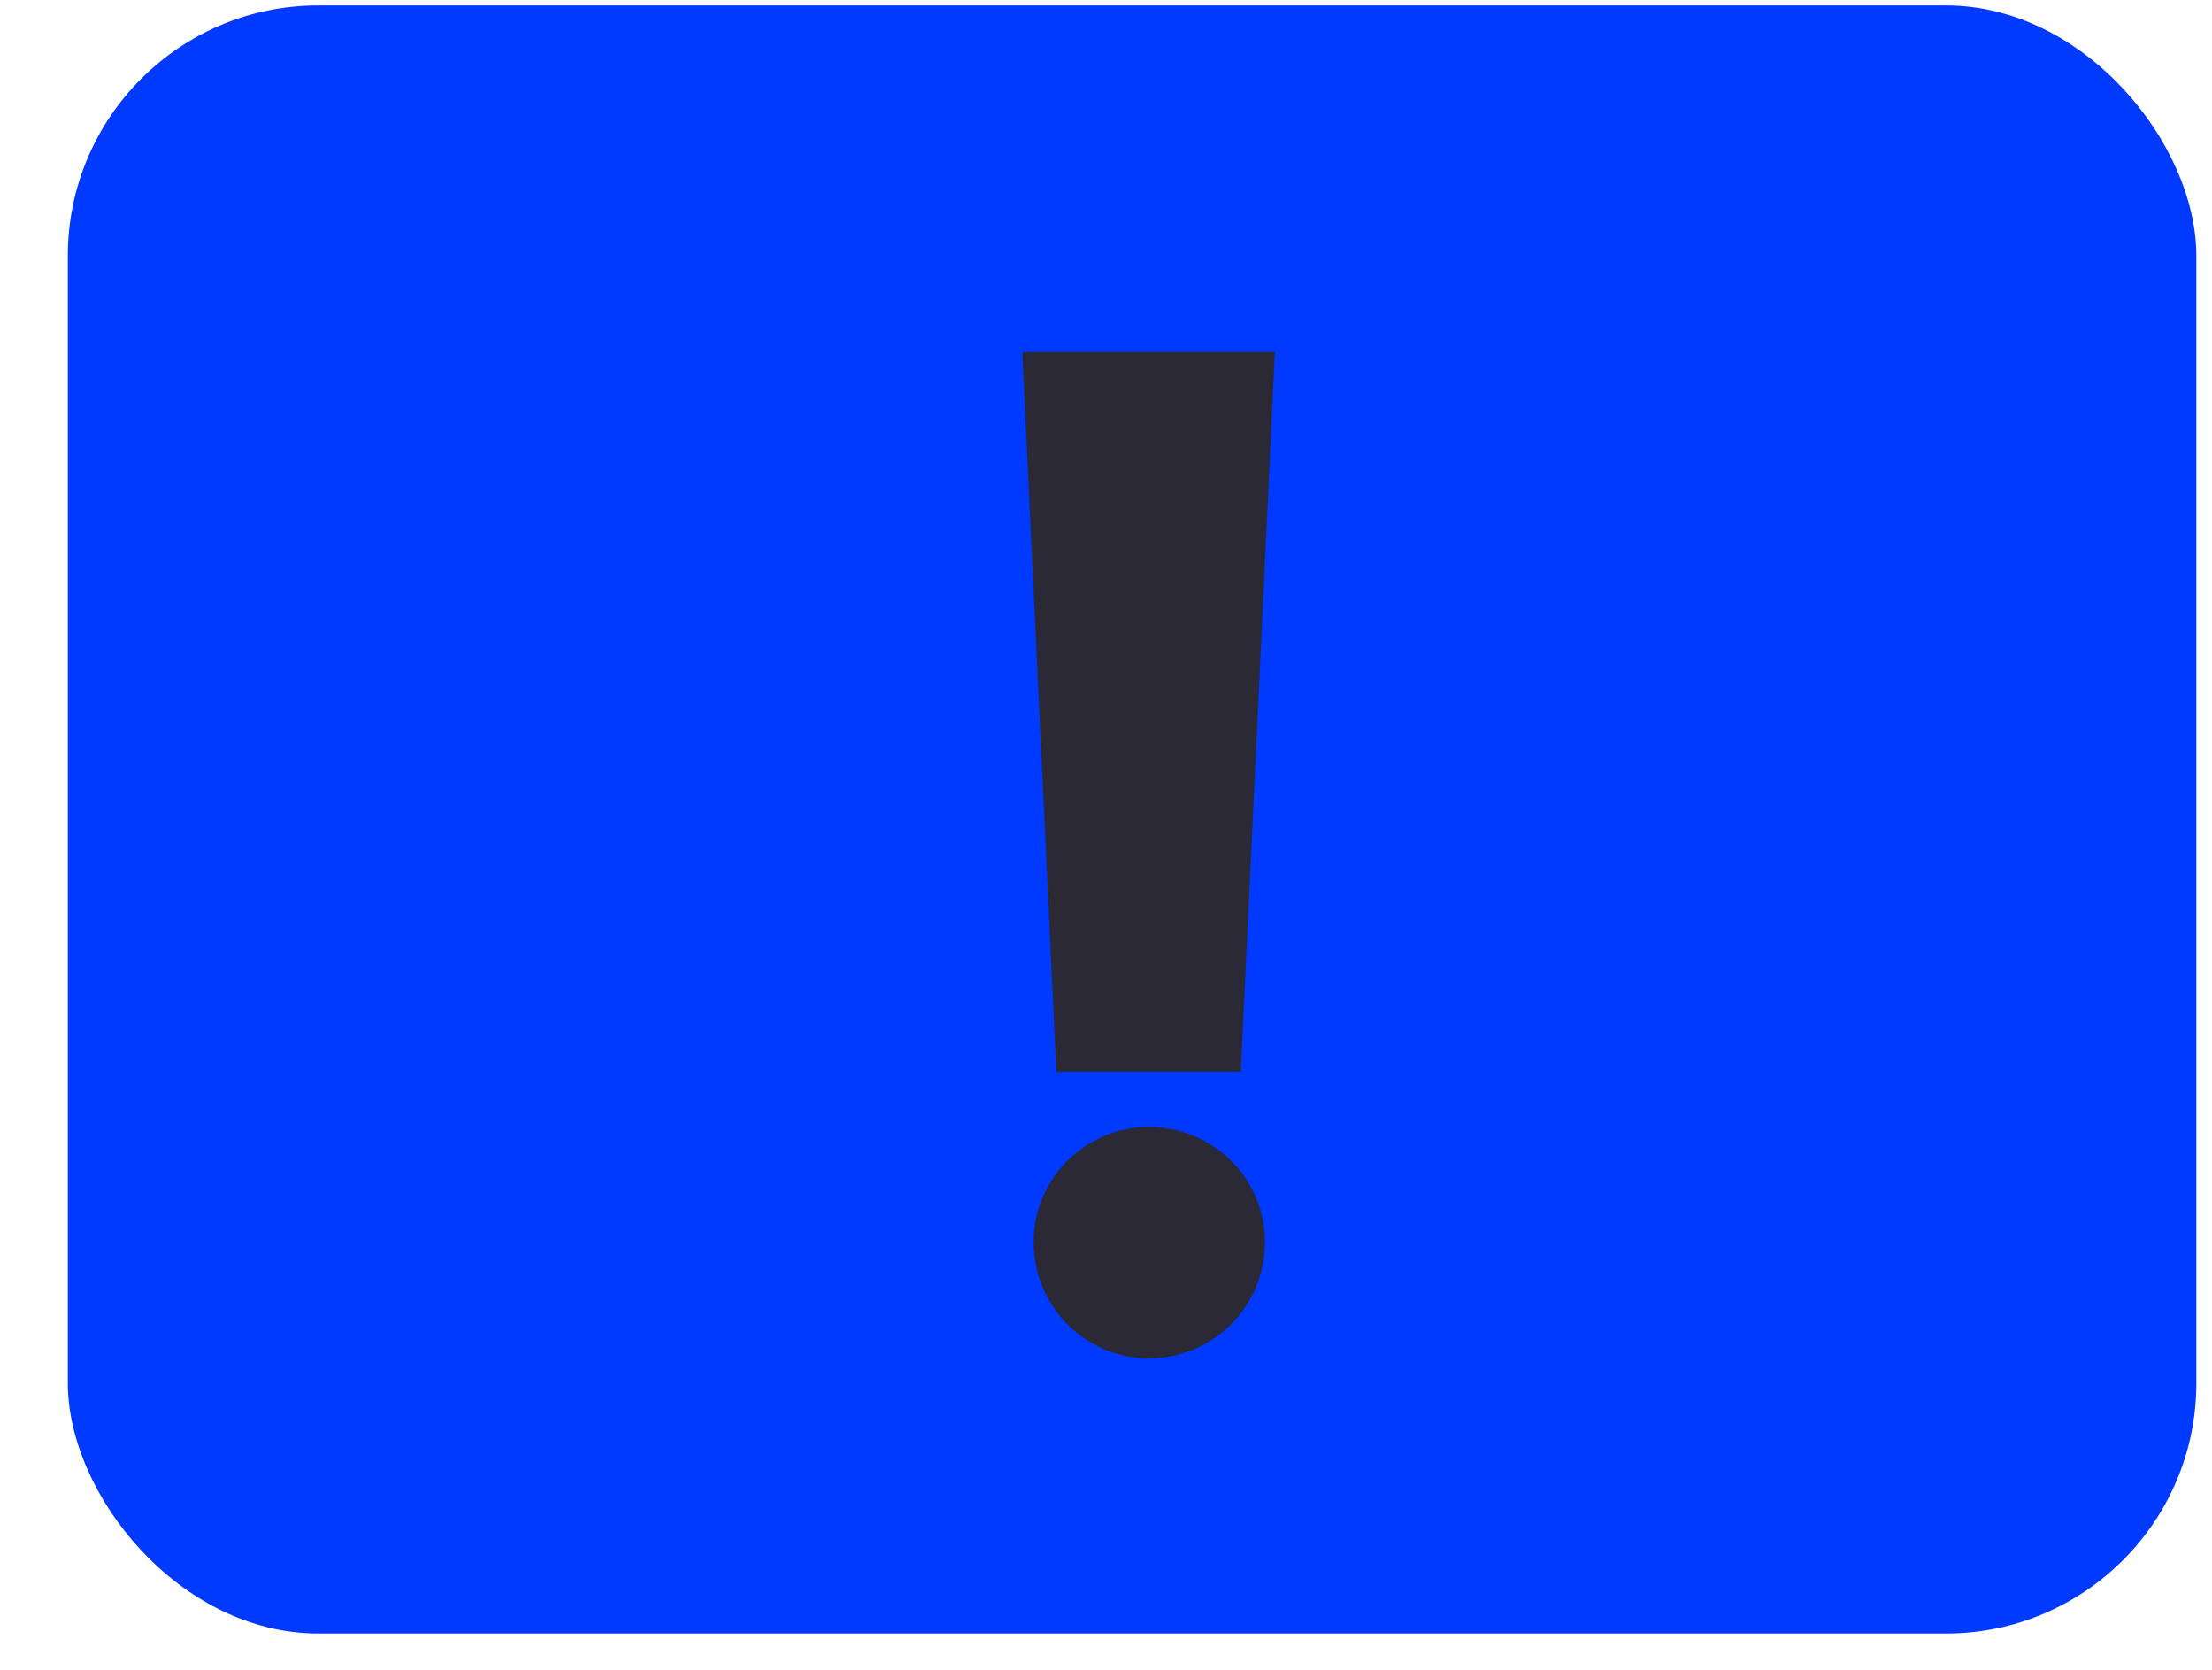
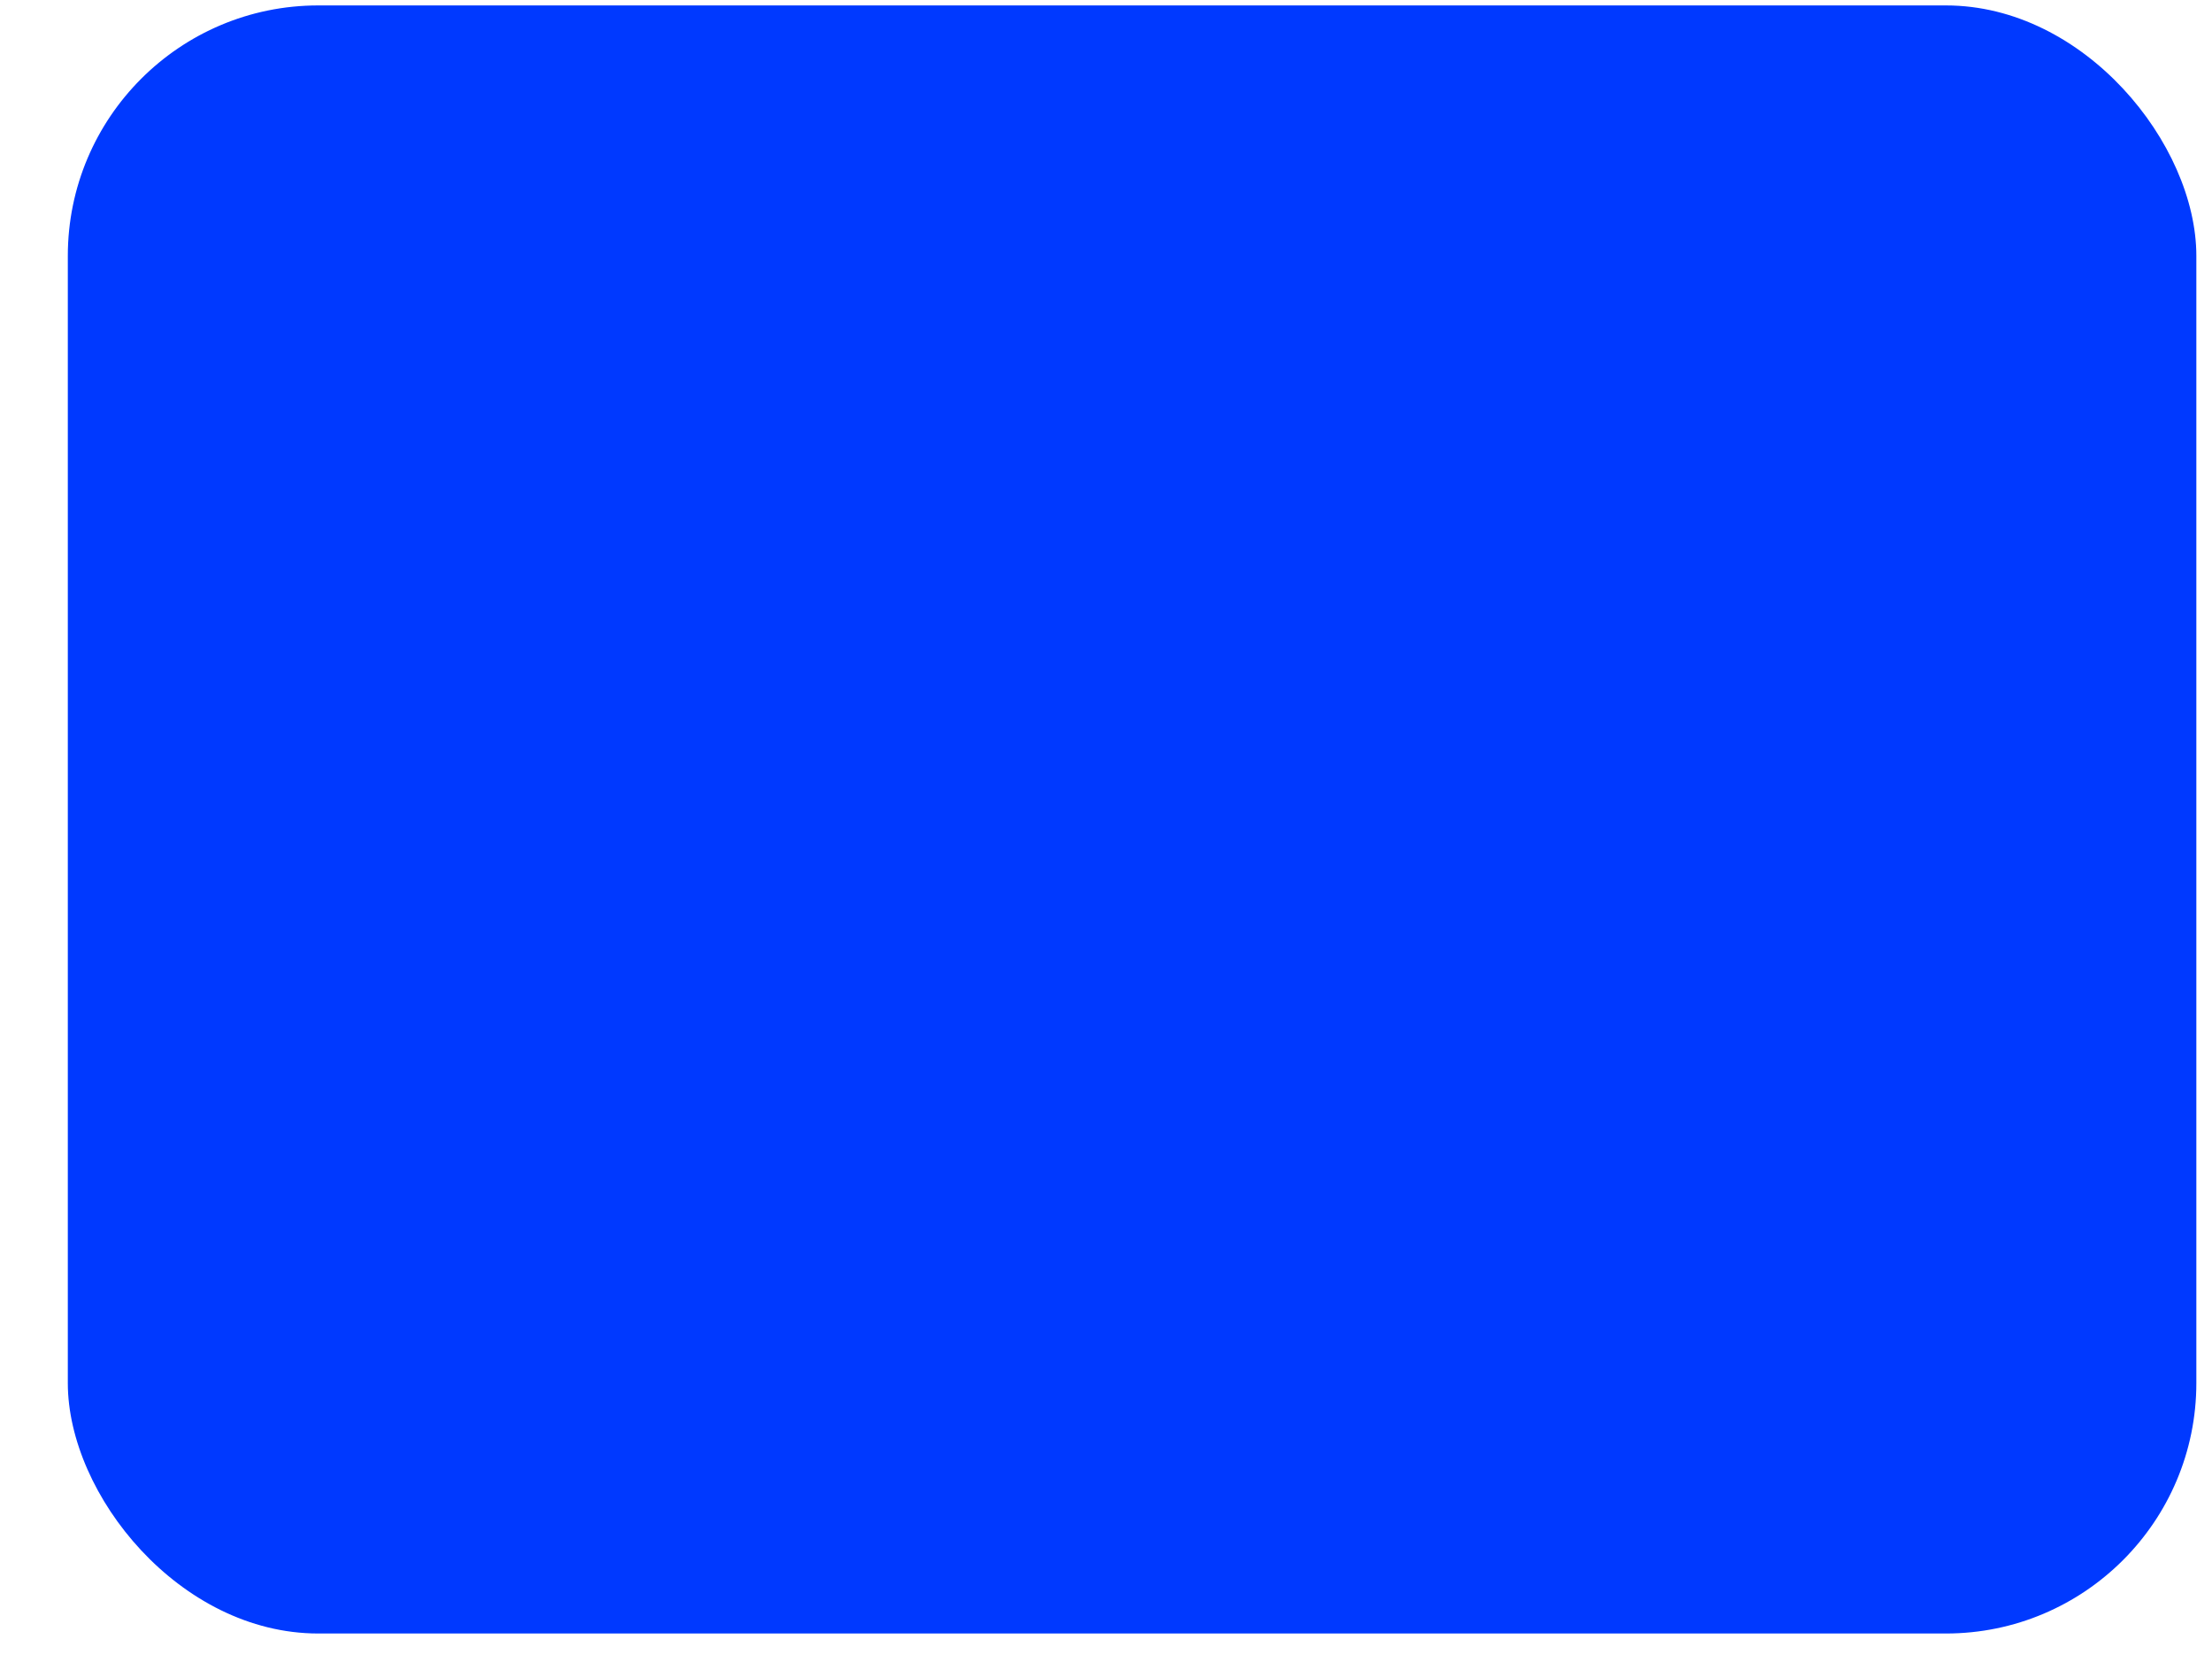
<svg xmlns="http://www.w3.org/2000/svg" width="53" height="40" viewBox="0 0 53 40" fill="none">
  <rect x="1.625" y="0.13" width="51" height="39" rx="6" fill="#0039FF" />
-   <path d="M25.311 25.67H29.731L30.547 8.432H24.495L25.311 25.67ZM24.767 29.75C24.767 31.314 26.025 32.538 27.521 32.538C29.051 32.538 30.309 31.314 30.309 29.75C30.309 28.22 29.051 26.996 27.521 26.996C26.025 26.996 24.767 28.22 24.767 29.75Z" fill="#2B2936" />
</svg>